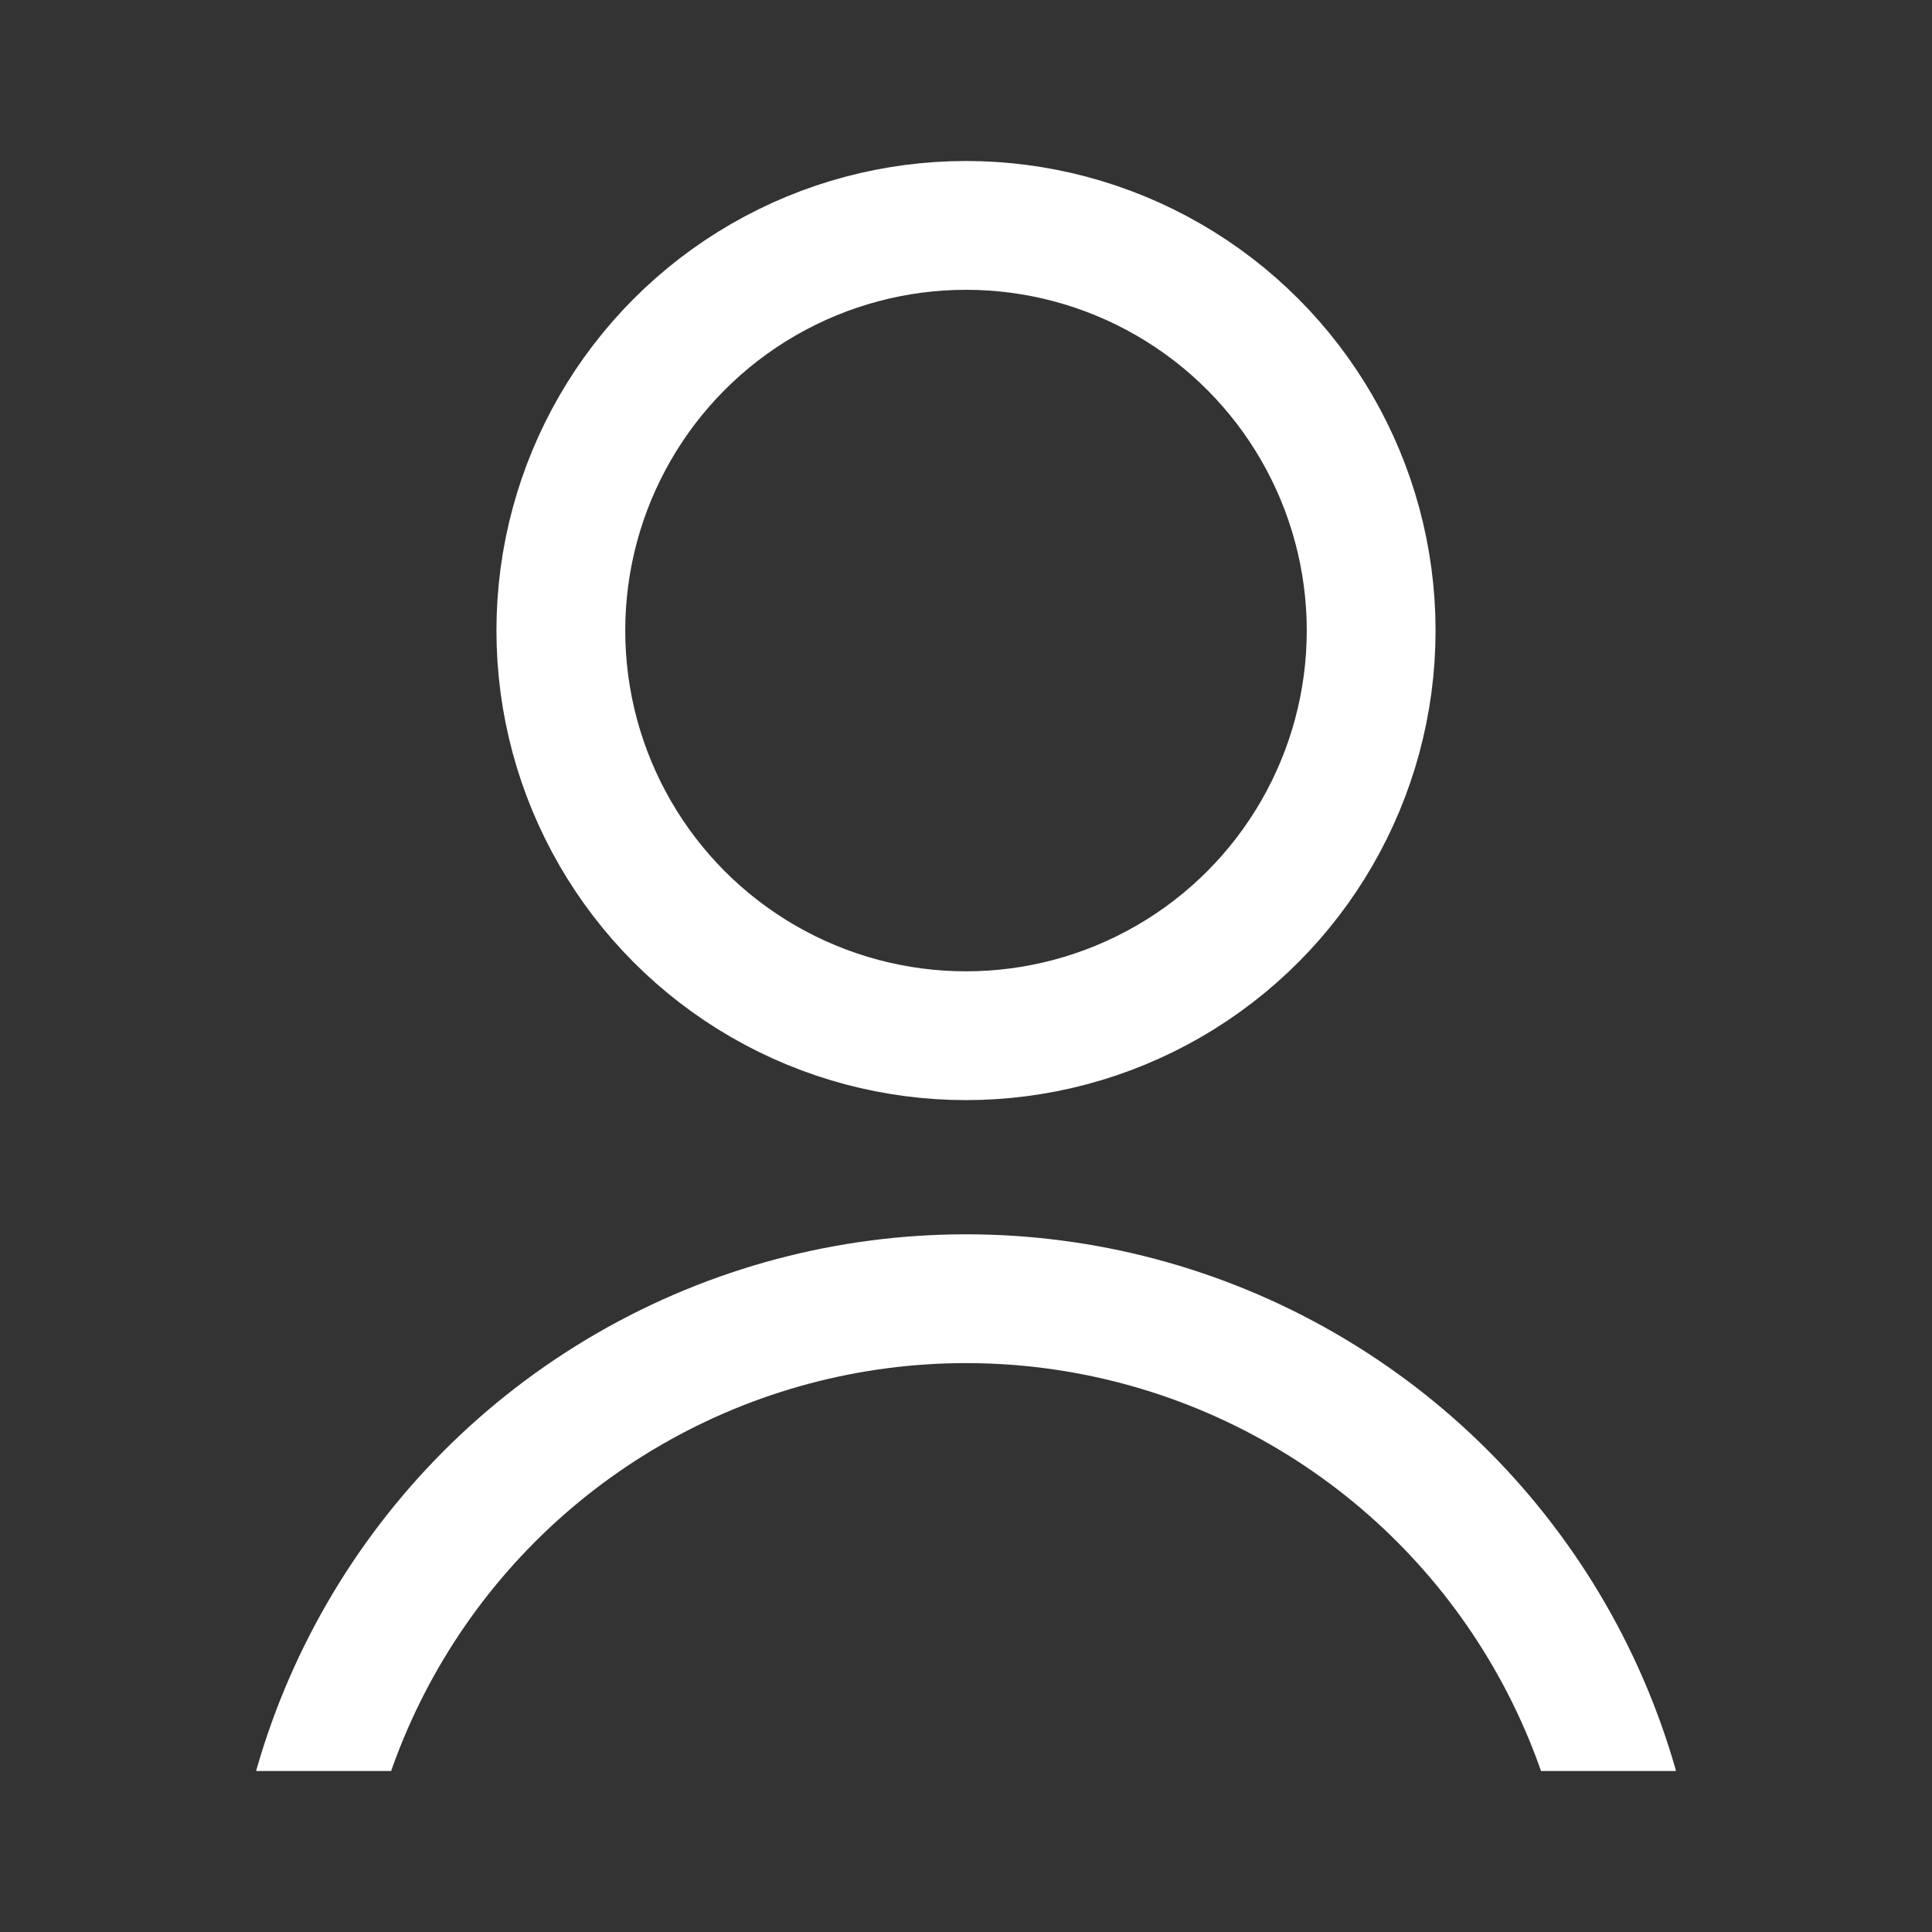
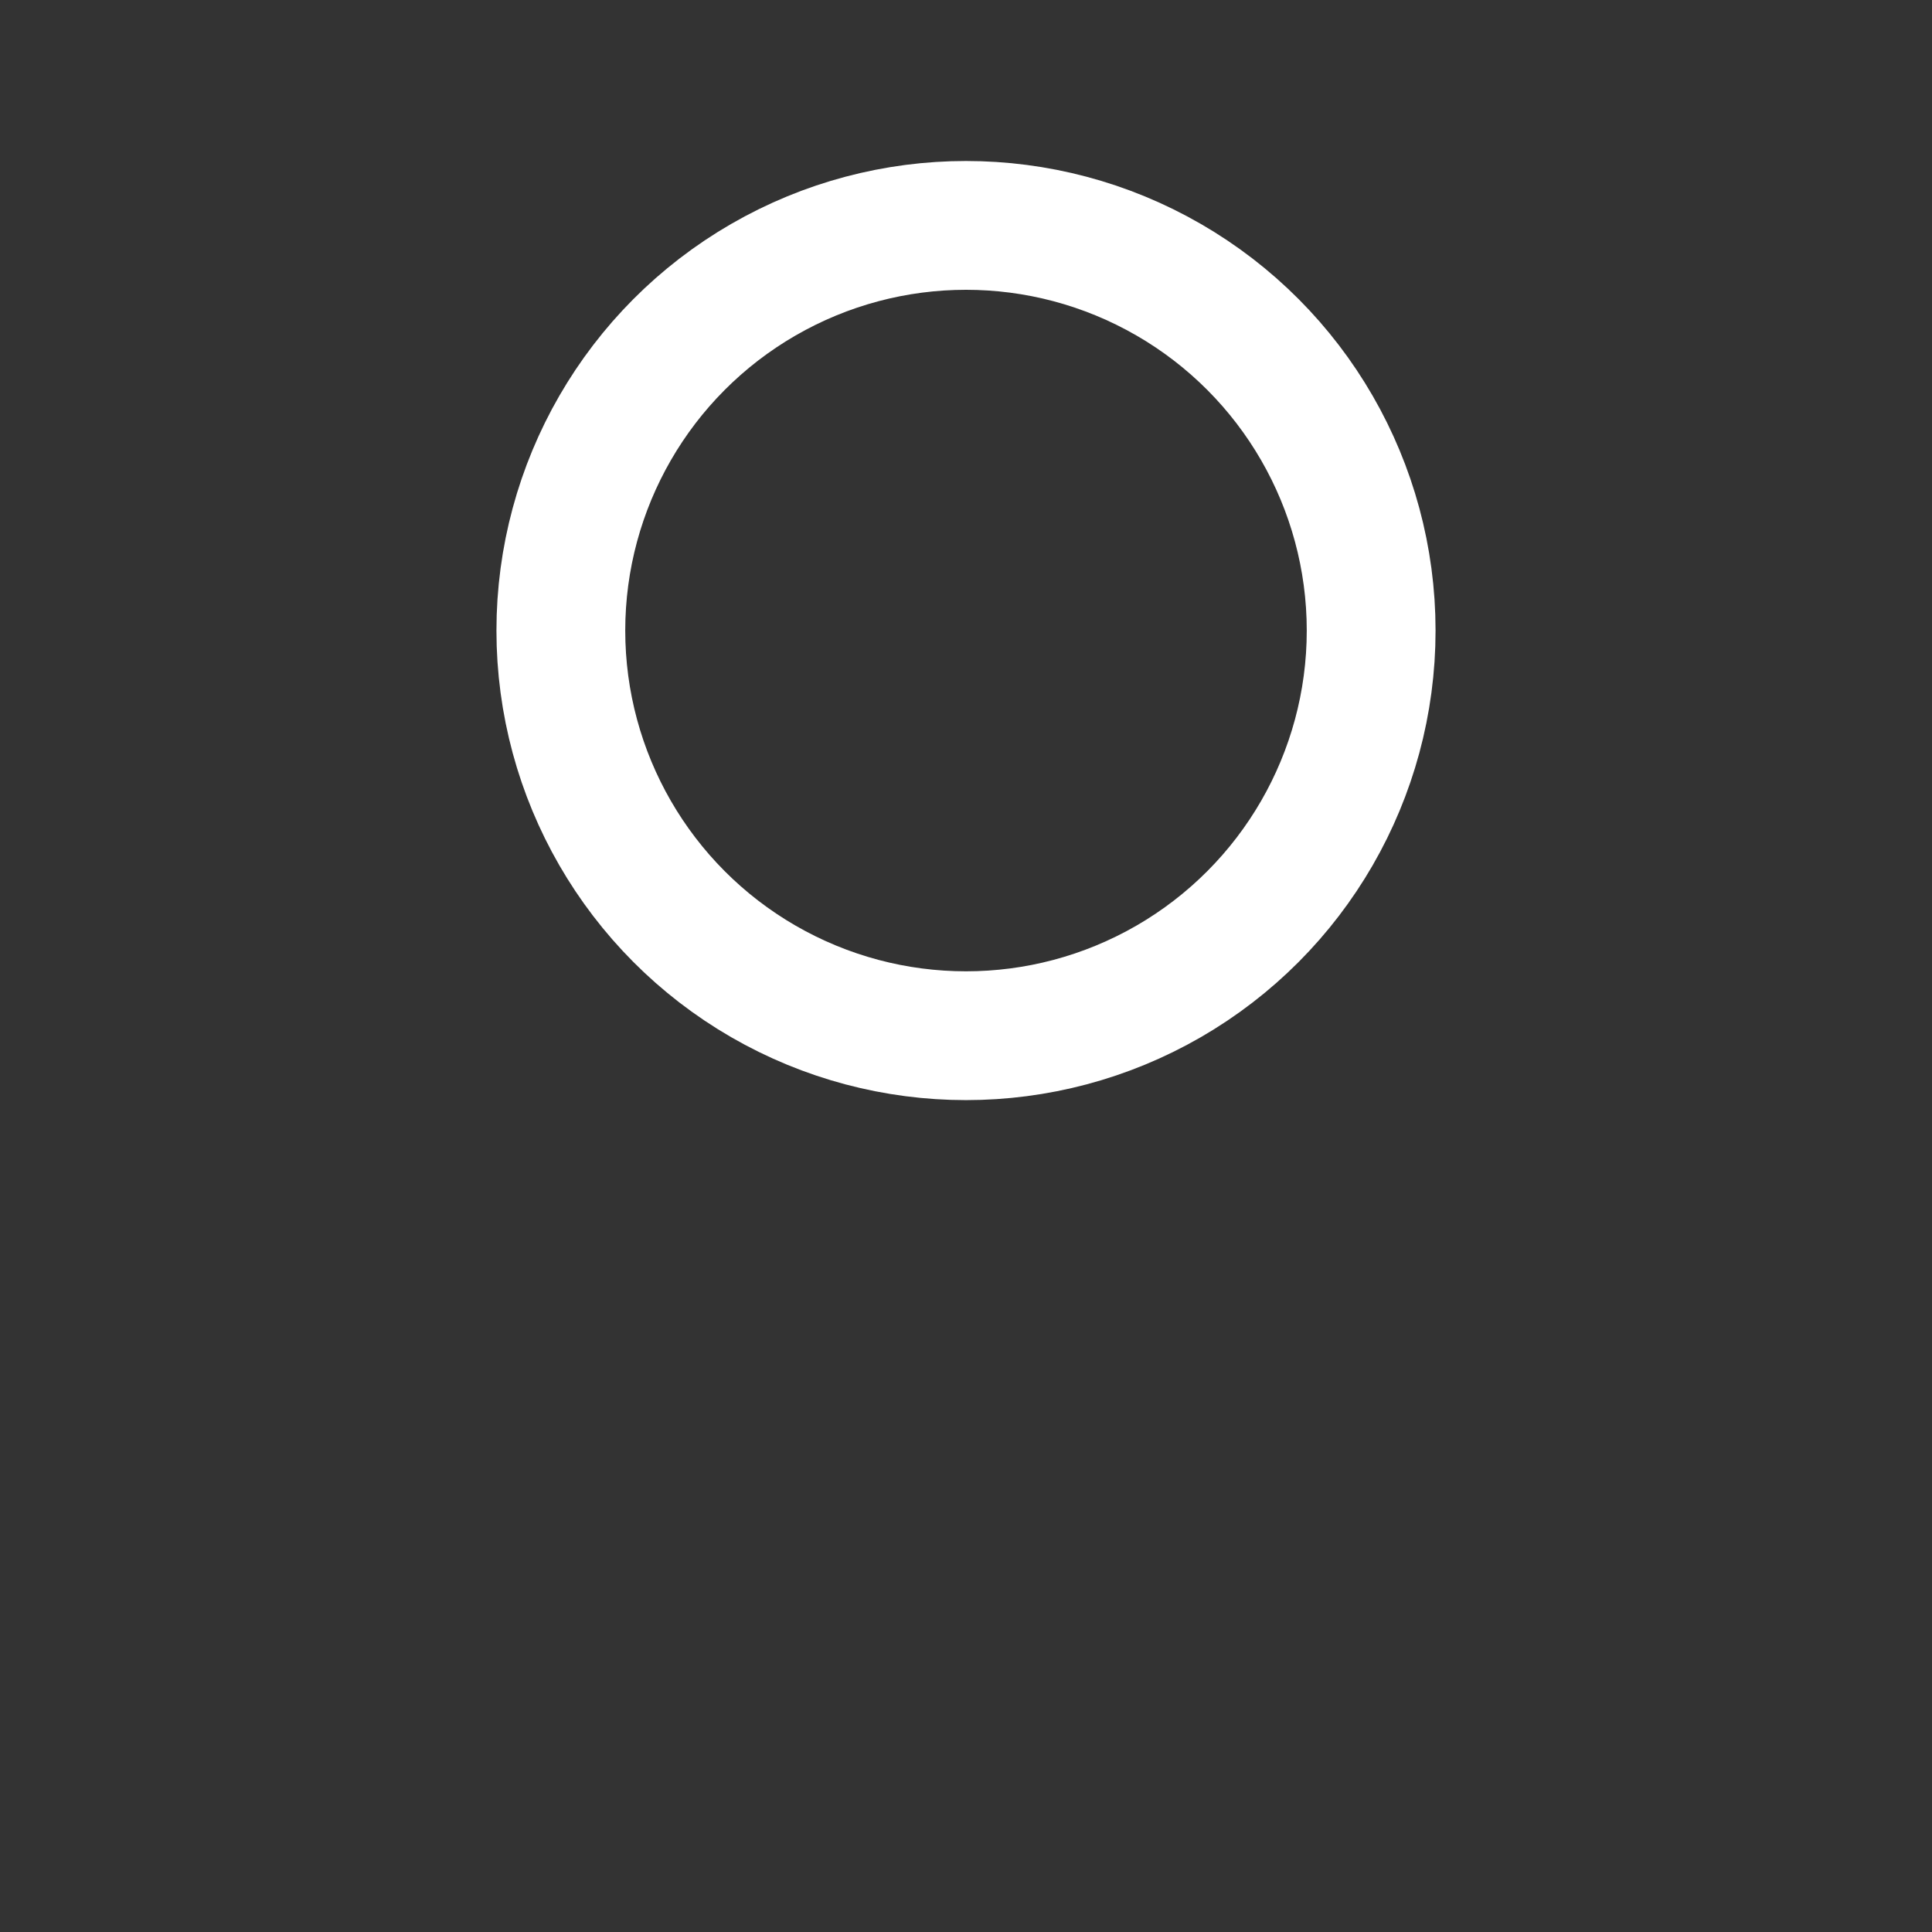
<svg xmlns="http://www.w3.org/2000/svg" width="24" height="24" viewBox="0 0 24 24" fill="none">
  <rect x="0" y="0" width="24" height="24" fill="#333333" stroke="none" />
  <g clip-path="url(#clip0_1403_1194)">
-     <circle cx="12.001" cy="24.5" r="8.367" stroke="white" stroke-width="1.6" />
    <circle cx="12" cy="7.833" r="5.033" stroke="white" stroke-width="1.6" />
  </g>
  <defs>
    <clipPath id="clip0_1403_1194">
      <rect width="20" height="20" fill="white" transform="translate(2 2)" />
    </clipPath>
  </defs>
</svg>